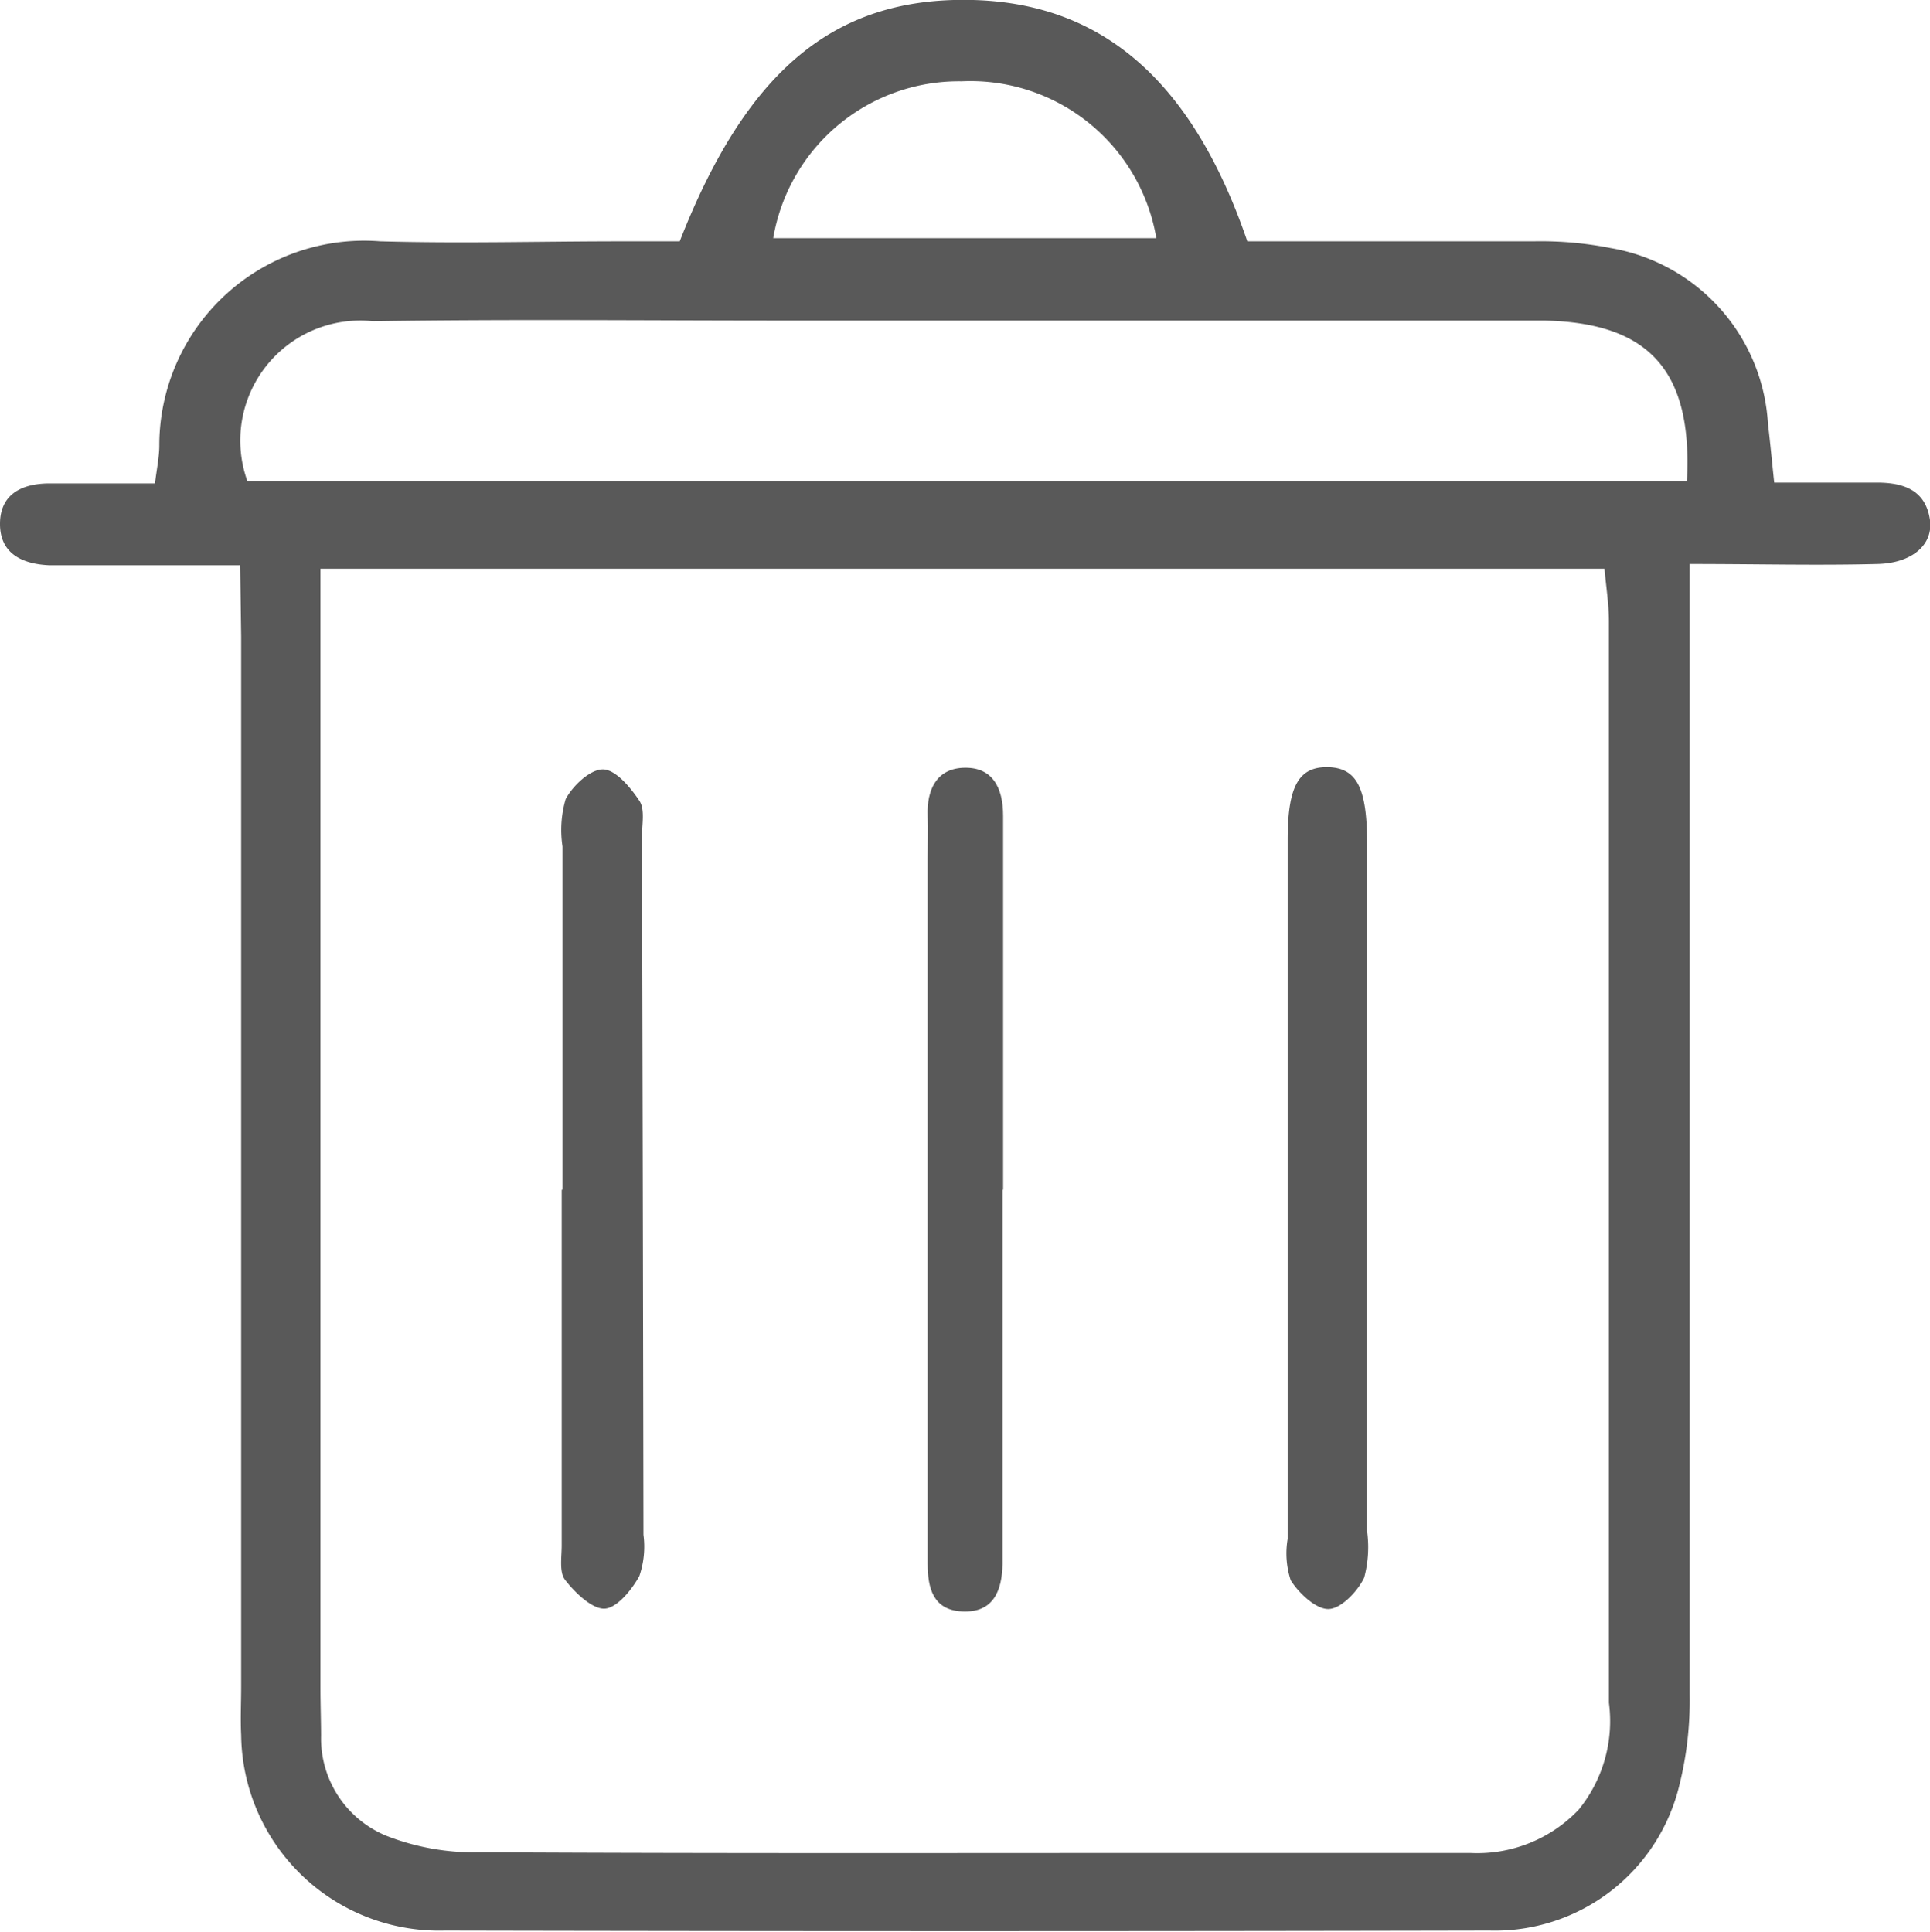
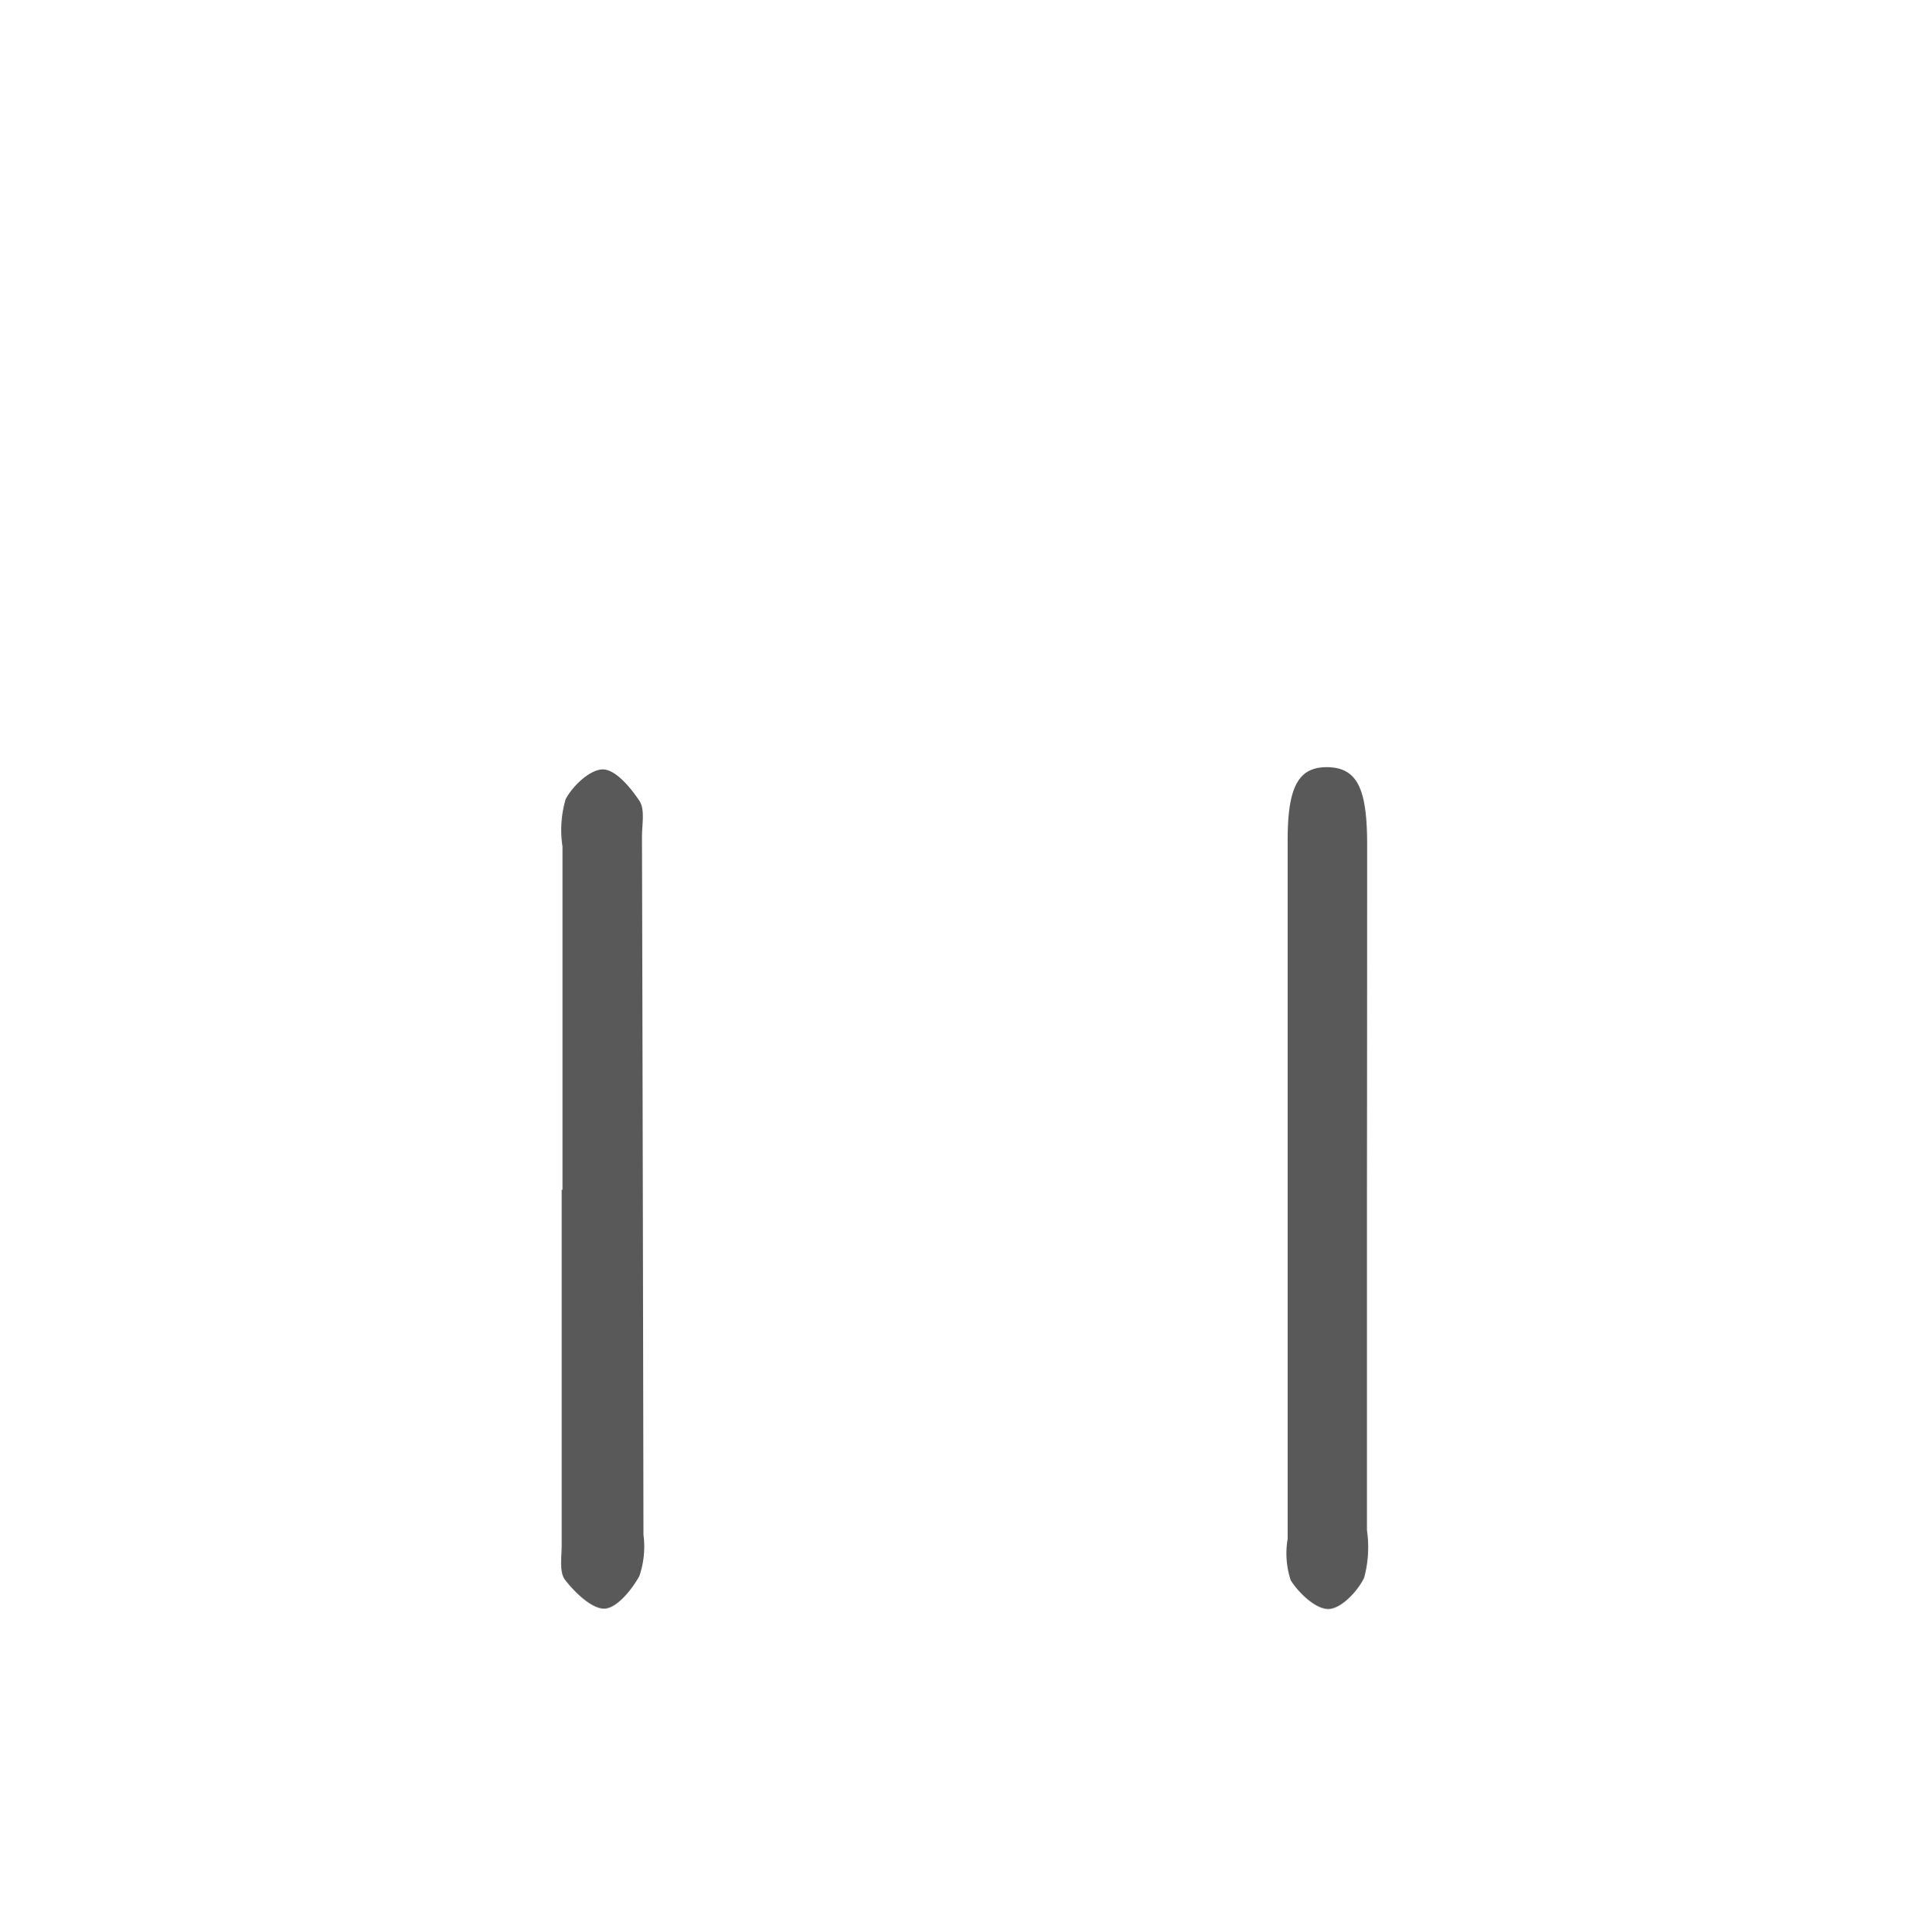
<svg xmlns="http://www.w3.org/2000/svg" width="20.912" height="20.94" viewBox="0 0 20.912 20.94">
  <g id="icn-delete-icon" transform="translate(484.537 -639.665)">
-     <path id="Path_1034" data-name="Path 1034" d="M-481.935,645.791h-1.606c-.153,0-.306,0-.458,0-.291-.012-.537-.122-.538-.446s.235-.44.534-.441h1.145c.02-.162.046-.284.047-.407a2.22,2.22,0,0,1,2.393-2.217c.872.025,1.745,0,2.617,0h.629c.726-1.855,1.675-2.638,3.133-2.616,1.43.021,2.417.862,3.017,2.616,1.018,0,2.06,0,3.1,0a3.913,3.913,0,0,1,.841.074,2.053,2.053,0,0,1,1.7,1.9c.023.192.041.385.068.641.378,0,.745,0,1.112,0,.291,0,.527.081.575.4.04.268-.188.473-.567.482-.65.017-1.3,0-2.036,0v.747q0,5.758,0,11.515a3.776,3.776,0,0,1-.11.965,2.057,2.057,0,0,1-2.06,1.583q-5.659.012-11.319,0a2.146,2.146,0,0,1-2.206-2.119c-.009-.174,0-.349,0-.523q0-5.692,0-11.384Zm.87.037v.734q0,5.694,0,11.387c0,.174.006.349.007.523a1.142,1.142,0,0,0,.708,1.088,2.6,2.6,0,0,0,1.011.178c2.552.014,5.1.008,7.657.008,1.025,0,2.051,0,3.076,0a1.516,1.516,0,0,0,1.174-.469,1.523,1.523,0,0,0,.328-1.159q0-5.857,0-11.715c0-.187-.03-.375-.048-.575Zm14.806-.95c.065-1.2-.414-1.717-1.549-1.739-.065,0-.131,0-.2,0h-8.044c-1.482,0-2.964-.016-4.446.007a1.3,1.3,0,0,0-1.359,1.732Zm-9.9-2.632h4.151a2.043,2.043,0,0,0-2.109-1.7A2.041,2.041,0,0,0-476.159,642.246Z" transform="translate(0)" fill="#595959" fill-rule="evenodd" />
    <path id="Path_1035" data-name="Path 1035" d="M-438.071,707.922q0-1.86,0-3.719a1.192,1.192,0,0,1,.034-.513c.077-.147.268-.326.406-.323s.3.2.394.342c.061.094.027.253.027.384q.01,3.784.016,7.568a.982.982,0,0,1-.045.449c-.083.15-.245.348-.378.352s-.319-.172-.426-.312c-.066-.085-.036-.249-.037-.378q0-1.924,0-3.849Z" transform="translate(-40.371 -55.364)" fill="#595959" fill-rule="evenodd" />
    <path id="Path_1036" data-name="Path 1036" d="M-377.165,707.778q0,1.829,0,3.657a1.275,1.275,0,0,1-.03.515c-.071.149-.249.336-.385.34s-.322-.17-.411-.312a.934.934,0,0,1-.033-.448q0-3.787,0-7.574c0-.595.125-.8.449-.789.3.014.411.226.412.825Q-377.163,705.885-377.165,707.778Z" transform="translate(-92.561 -55.188)" fill="#595959" fill-rule="evenodd" />
-     <path id="Path_1037" data-name="Path 1037" d="M-406.988,707.779q0,1.8,0,3.6c0,.153,0,.305,0,.458-.007.292-.1.532-.443.513-.313-.017-.368-.258-.369-.517q0-.719,0-1.439,0-3.106,0-6.212c0-.153.005-.305,0-.458-.009-.274.093-.5.378-.516.325-.017.44.215.44.52q0,2.027,0,4.054Z" transform="translate(-66.686 -55.222)" fill="#595959" fill-rule="evenodd" />
  </g>
</svg>